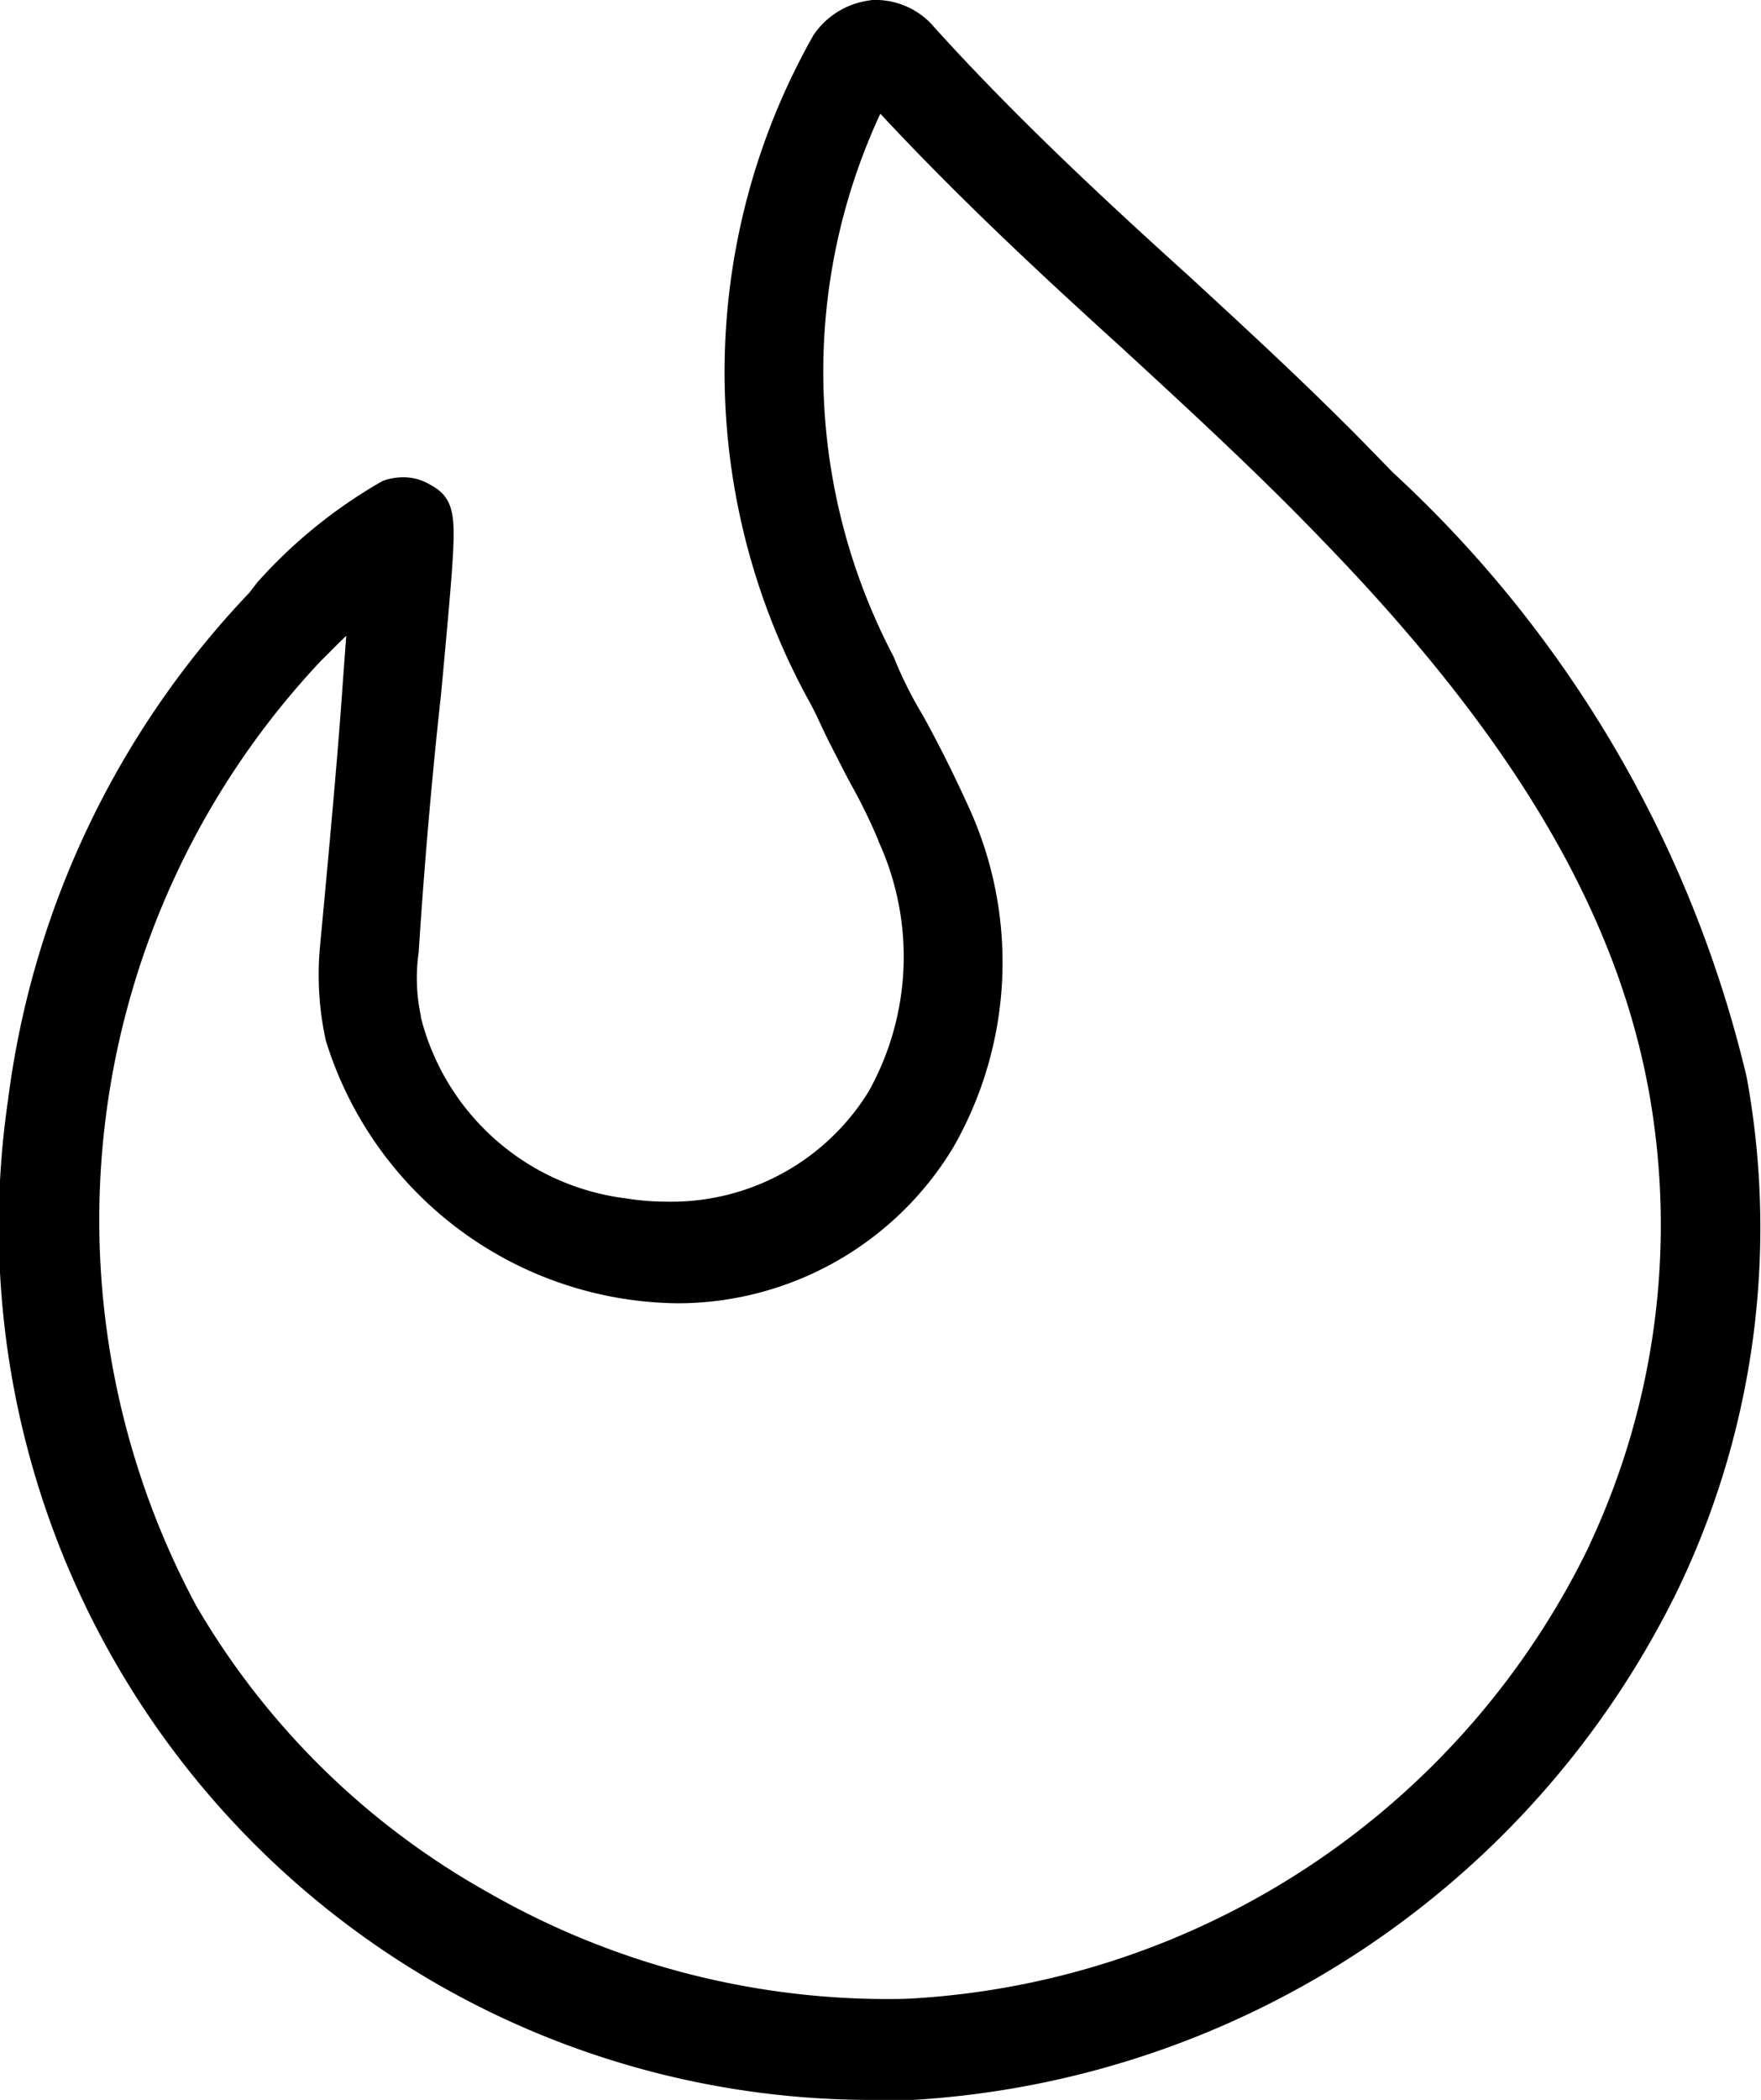
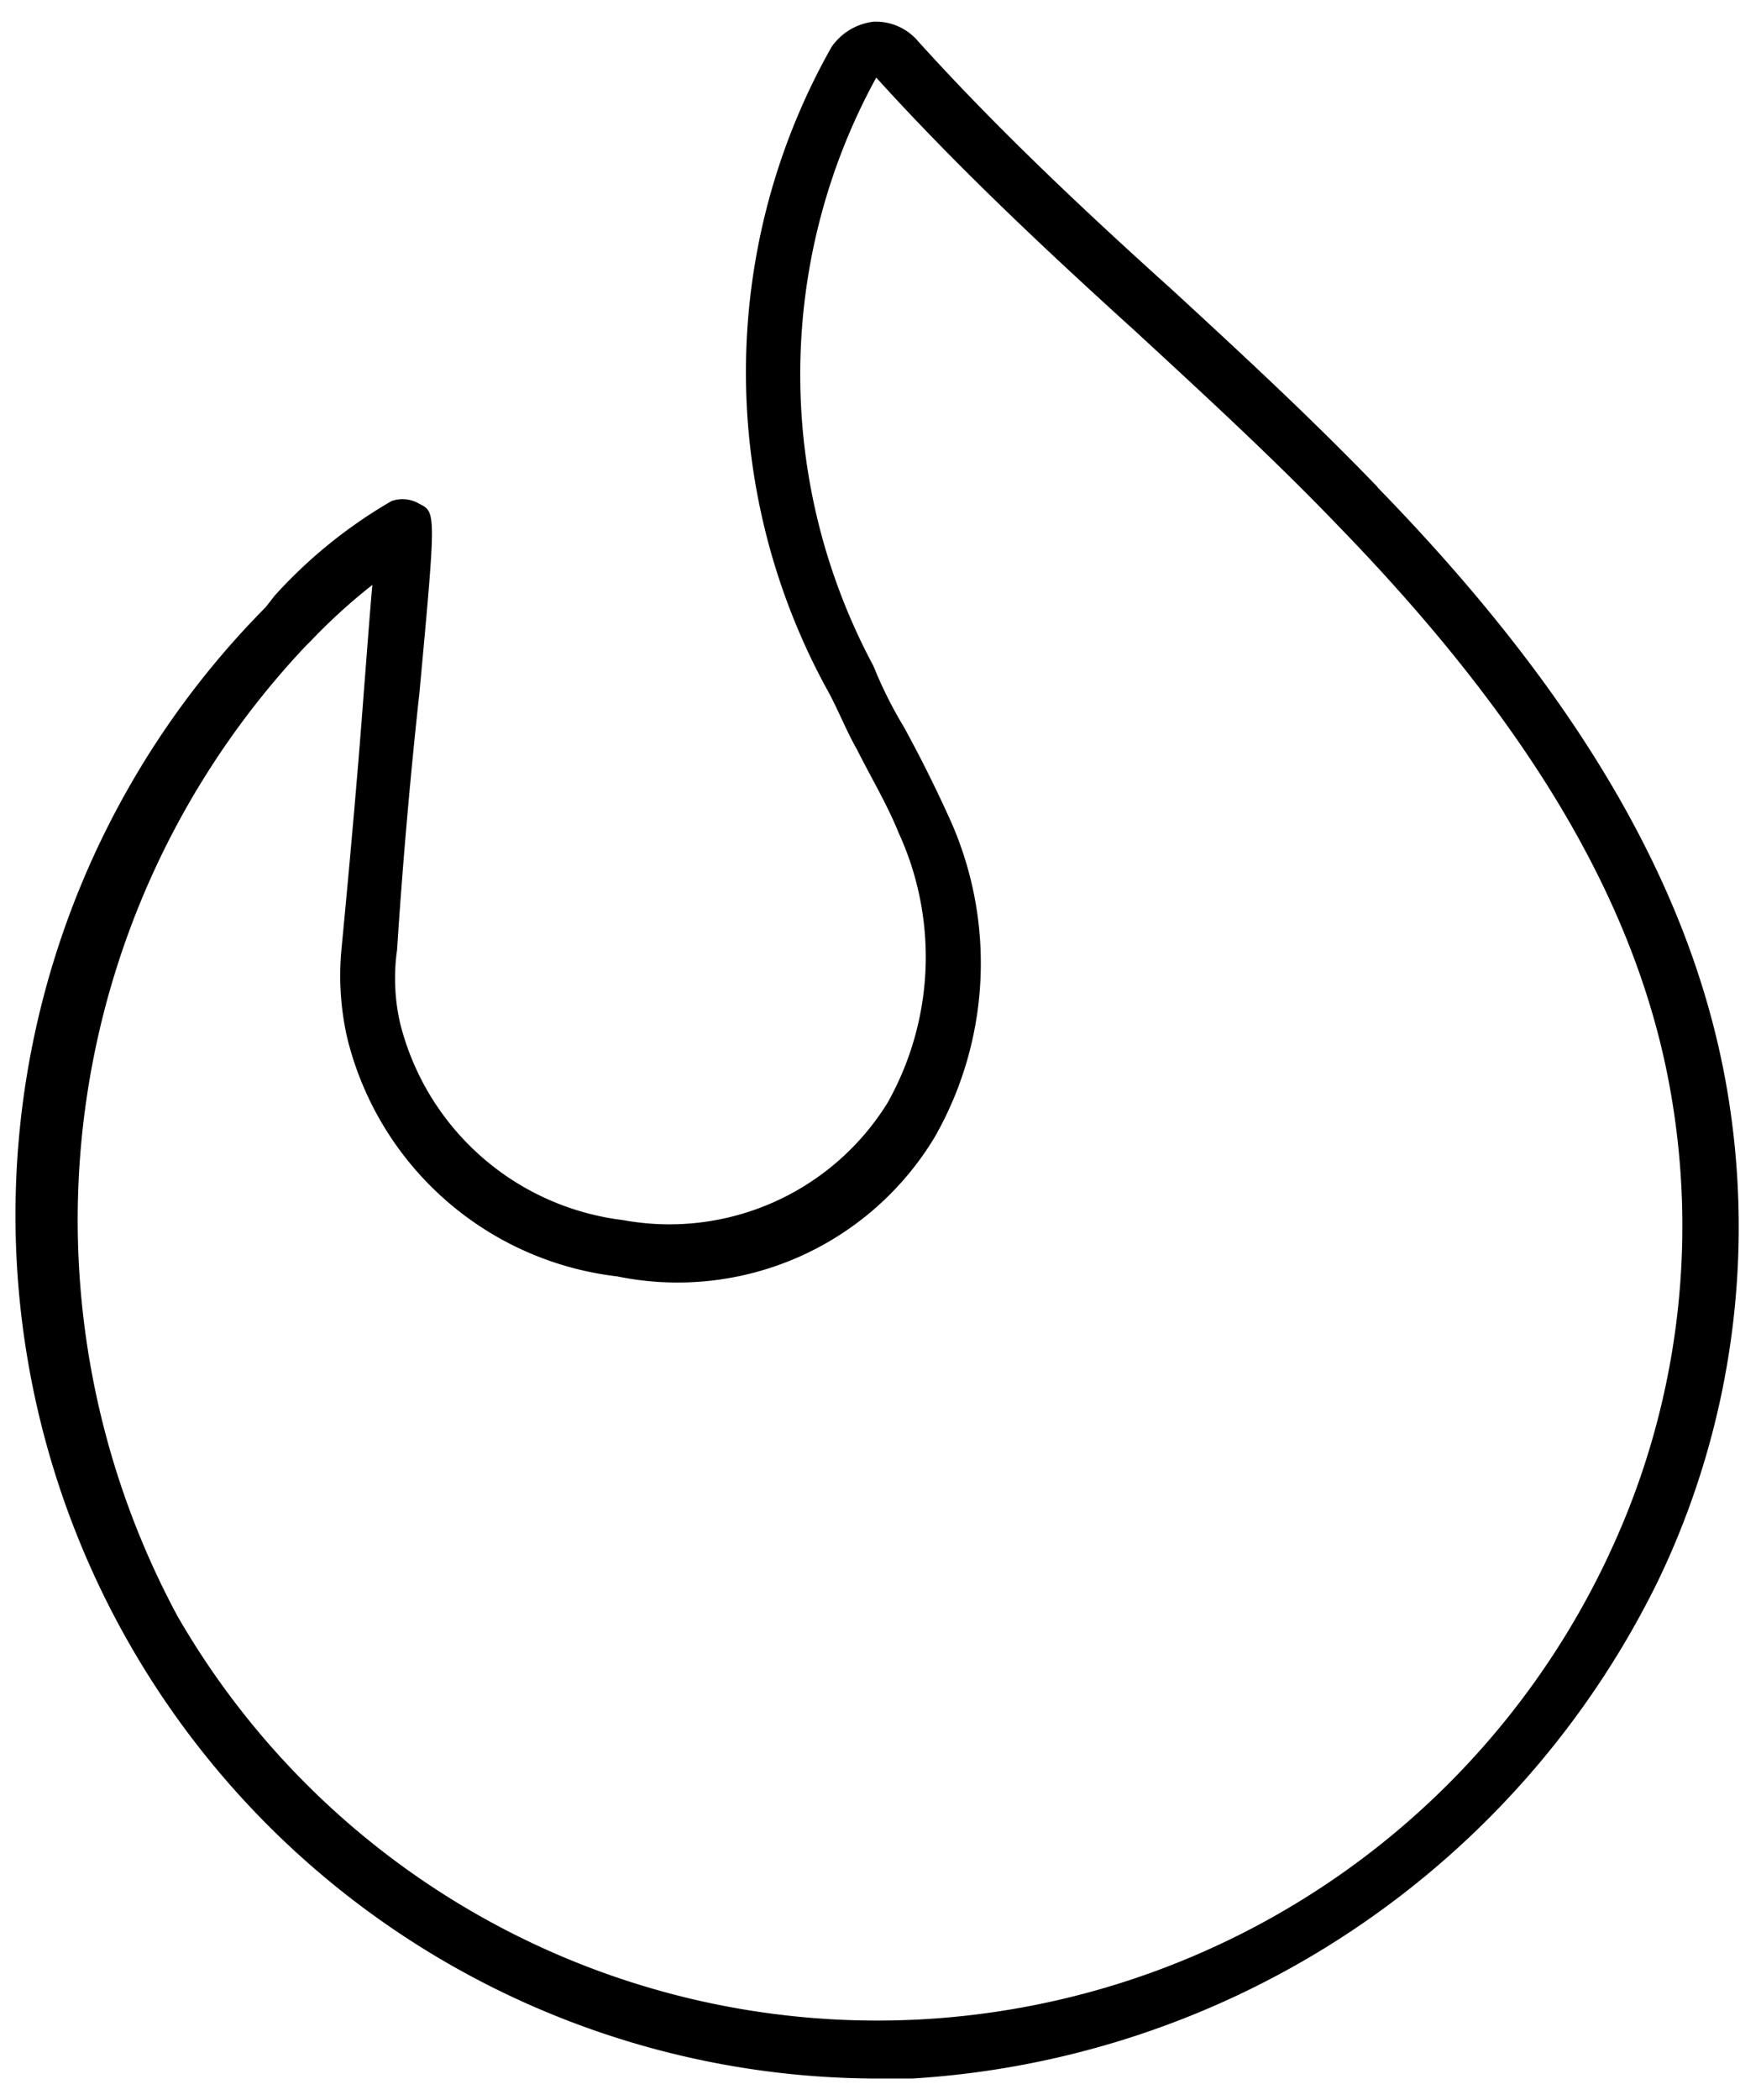
<svg xmlns="http://www.w3.org/2000/svg" width="20.298" height="24.197" viewBox="0 0 20.298 24.197">
  <g transform="translate(-177.391 -73.106)">
    <path d="M193.271,78.719c-.771-.8-1.573-1.541-2.376-2.28-1-.9-2.023-1.862-2.922-2.858a.639.639,0,0,0-.514-.225.688.688,0,0,0-.482.289,7.611,7.611,0,0,0-.064,7.385c.128.225.225.482.353.706.161.321.353.642.482.963a3.426,3.426,0,0,1-.128,3.115,2.957,2.957,0,0,1-3.05,1.349A3.023,3.023,0,0,1,182,84.883a2.326,2.326,0,0,1-.032-.835c.064-1,.161-2.087.257-2.954.193-2.087.193-2.087,0-2.183a.379.379,0,0,0-.321-.032,5.589,5.589,0,0,0-1.349,1.092l-.1.129a9.948,9.948,0,0,0,7.064,16.954h.385a10.266,10.266,0,0,0,8.605-5.748,9.4,9.4,0,0,0,.771-5.748c-.417-2.28-1.734-4.5-4.014-6.84Zm2.665,12.3a9.31,9.31,0,0,1-16.5.706,9.633,9.633,0,0,1,1.477-11.174l.064-.064a6.7,6.7,0,0,1,.706-.642c-.032.353-.064.8-.1,1.252-.064.867-.161,1.959-.257,2.954a3.245,3.245,0,0,0,.064,1,3.638,3.638,0,0,0,3.115,2.761,3.459,3.459,0,0,0,3.66-1.605,4.041,4.041,0,0,0,.161-3.693c-.161-.353-.321-.674-.514-1.028a4.847,4.847,0,0,1-.353-.706A7.111,7.111,0,0,1,187.491,74c.931,1.028,1.959,1.991,2.986,2.922.8.738,1.605,1.477,2.344,2.248,2.183,2.248,3.436,4.335,3.821,6.486a8.893,8.893,0,0,1-.706,5.362Z" />
-     <path d="M187.438,73.106h.021a.884.884,0,0,1,.7.313c.935,1.035,1.99,2.013,2.9,2.835l.008.007c.662.609,1.343,1.236,2,1.9v0l.151.155.167.171.059.061a13.792,13.792,0,0,1,4.08,6.969,9.624,9.624,0,0,1-.791,5.9A10.508,10.508,0,0,1,187.92,97.3h-.4a10.062,10.062,0,0,1-10.037-11.517,10.366,10.366,0,0,1,2.783-5.849l.1-.13.013-.013a5.748,5.748,0,0,1,1.414-1.139l.032-.013a.673.673,0,0,1,.211-.034.591.591,0,0,1,.314.086c.2.106.27.245.27.562,0,.284-.049.811-.146,1.861-.1.892-.195,1.992-.256,2.947v.009a2.079,2.079,0,0,0,.024.741l0,.016a2.791,2.791,0,0,0,2.362,2.086,2.987,2.987,0,0,0,.475.038,2.671,2.671,0,0,0,2.324-1.269,3.185,3.185,0,0,0,.113-2.885l0-.007a6.386,6.386,0,0,0-.3-.618c-.056-.1-.113-.213-.168-.321s-.126-.244-.182-.365-.108-.231-.167-.335l-.008-.014a7.866,7.866,0,0,1,.077-7.627.925.925,0,0,1,.653-.4Zm5.9,6.04-.245-.254c-.763-.8-1.575-1.542-2.359-2.264l-.006-.005c-.918-.829-1.987-1.821-2.938-2.874l-.01-.011a.387.387,0,0,0-.3-.131h-.005l.2.223c.952,1.051,1.989,2.017,2.969,2.9.793.729,1.611,1.482,2.357,2.26,2.26,2.326,3.5,4.429,3.887,6.615a9.178,9.178,0,0,1-.726,5.513h0a9.784,9.784,0,0,1-8.244,5.505c-.113,0-.228.006-.342.006a9.763,9.763,0,0,1-4.825-1.3,9.438,9.438,0,0,1-3.537-3.484,9.583,9.583,0,0,1-1.1-5.973,9.716,9.716,0,0,1,2.614-5.5l.066-.066a6.927,6.927,0,0,1,.733-.665l.45-.337-.051.56c-.033.362-.066.832-.1,1.247-.06.816-.154,1.894-.257,2.96a2.976,2.976,0,0,0,.059.917,3.386,3.386,0,0,0,2.906,2.568l.013,0a3.4,3.4,0,0,0,.652.064,3.215,3.215,0,0,0,2.748-1.555,3.788,3.788,0,0,0,.145-3.459c-.158-.348-.314-.66-.505-1.01h0a5.089,5.089,0,0,1-.363-.727,8.563,8.563,0,0,1-.859-3.691,6.15,6.15,0,0,1,.911-3.317l.159-.248a.409.409,0,0,0-.248.158l0,.007a7.364,7.364,0,0,0-.053,7.133c.067.119.126.244.182.364s.108.232.167.335l.007.012c.052.1.109.211.164.315a6.882,6.882,0,0,1,.324.664,3.691,3.691,0,0,1-.145,3.341,3.133,3.133,0,0,1-2.752,1.509,3.477,3.477,0,0,1-.552-.044,3.292,3.292,0,0,1-2.772-2.466,2.514,2.514,0,0,1-.039-.916c.062-.962.158-2.068.258-2.961a17.713,17.713,0,0,0,.138-1.931h0l-.027-.016a.136.136,0,0,0-.09-.007,5.4,5.4,0,0,0-1.252,1.022l-.107.139a9.86,9.86,0,0,0-2.656,5.578A9.7,9.7,0,0,0,187.523,96.8h.38a10,10,0,0,0,8.385-5.6,9.123,9.123,0,0,0,.751-5.6A13.024,13.024,0,0,0,193.335,79.146ZM195.71,90.91A8.674,8.674,0,0,0,196.4,85.7c-.373-2.084-1.566-4.1-3.754-6.357-.736-.768-1.548-1.515-2.334-2.238-.91-.825-1.872-1.719-2.774-2.689a7.051,7.051,0,0,0,.15,6.25l.009.02a4.58,4.58,0,0,0,.333.665l0,0c.2.365.36.687.524,1.048a4.291,4.291,0,0,1-.173,3.923,3.714,3.714,0,0,1-3.176,1.8,4.291,4.291,0,0,1-4.058-3.026,3.515,3.515,0,0,1-.069-1.07c.1-1.066.2-2.141.257-2.952.015-.207.031-.428.047-.643-.077.074-.153.15-.23.228l-.065.064A9.4,9.4,0,0,0,179.649,91.6,8.938,8.938,0,0,0,183,94.9a9.263,9.263,0,0,0,4.577,1.238c.107,0,.216,0,.323-.006a9.272,9.272,0,0,0,7.811-5.22Z" />
  </g>
</svg>